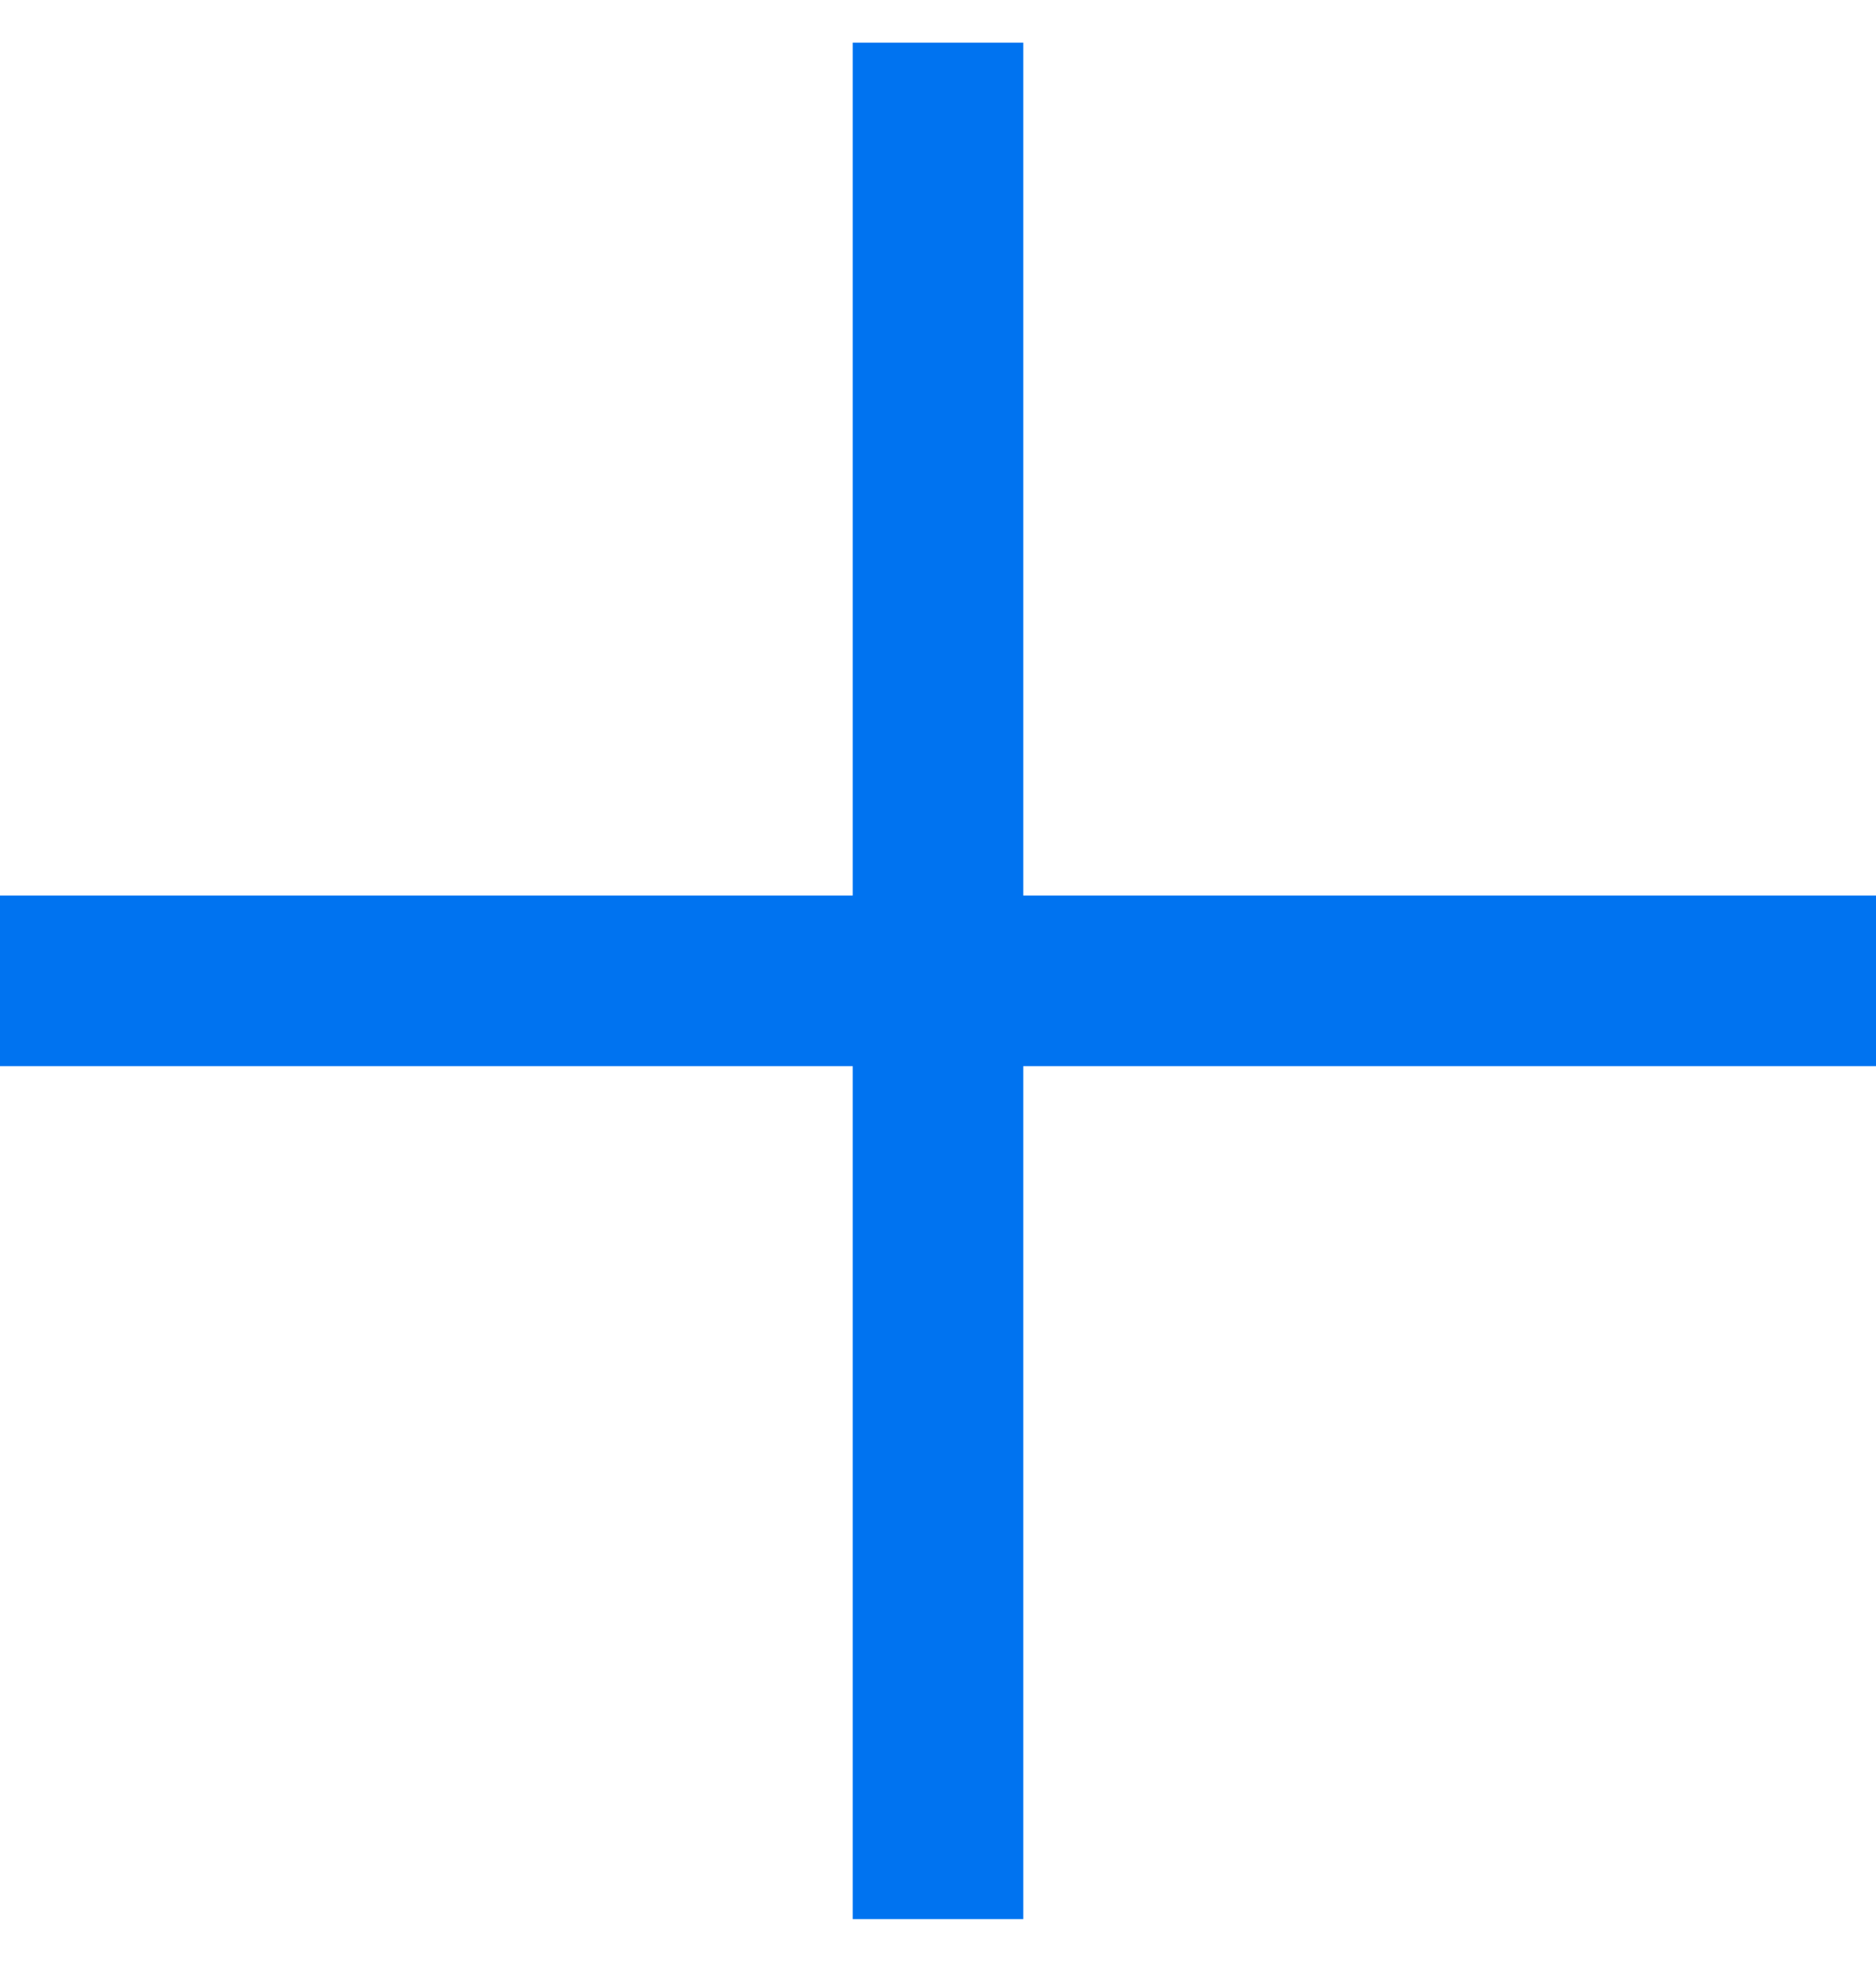
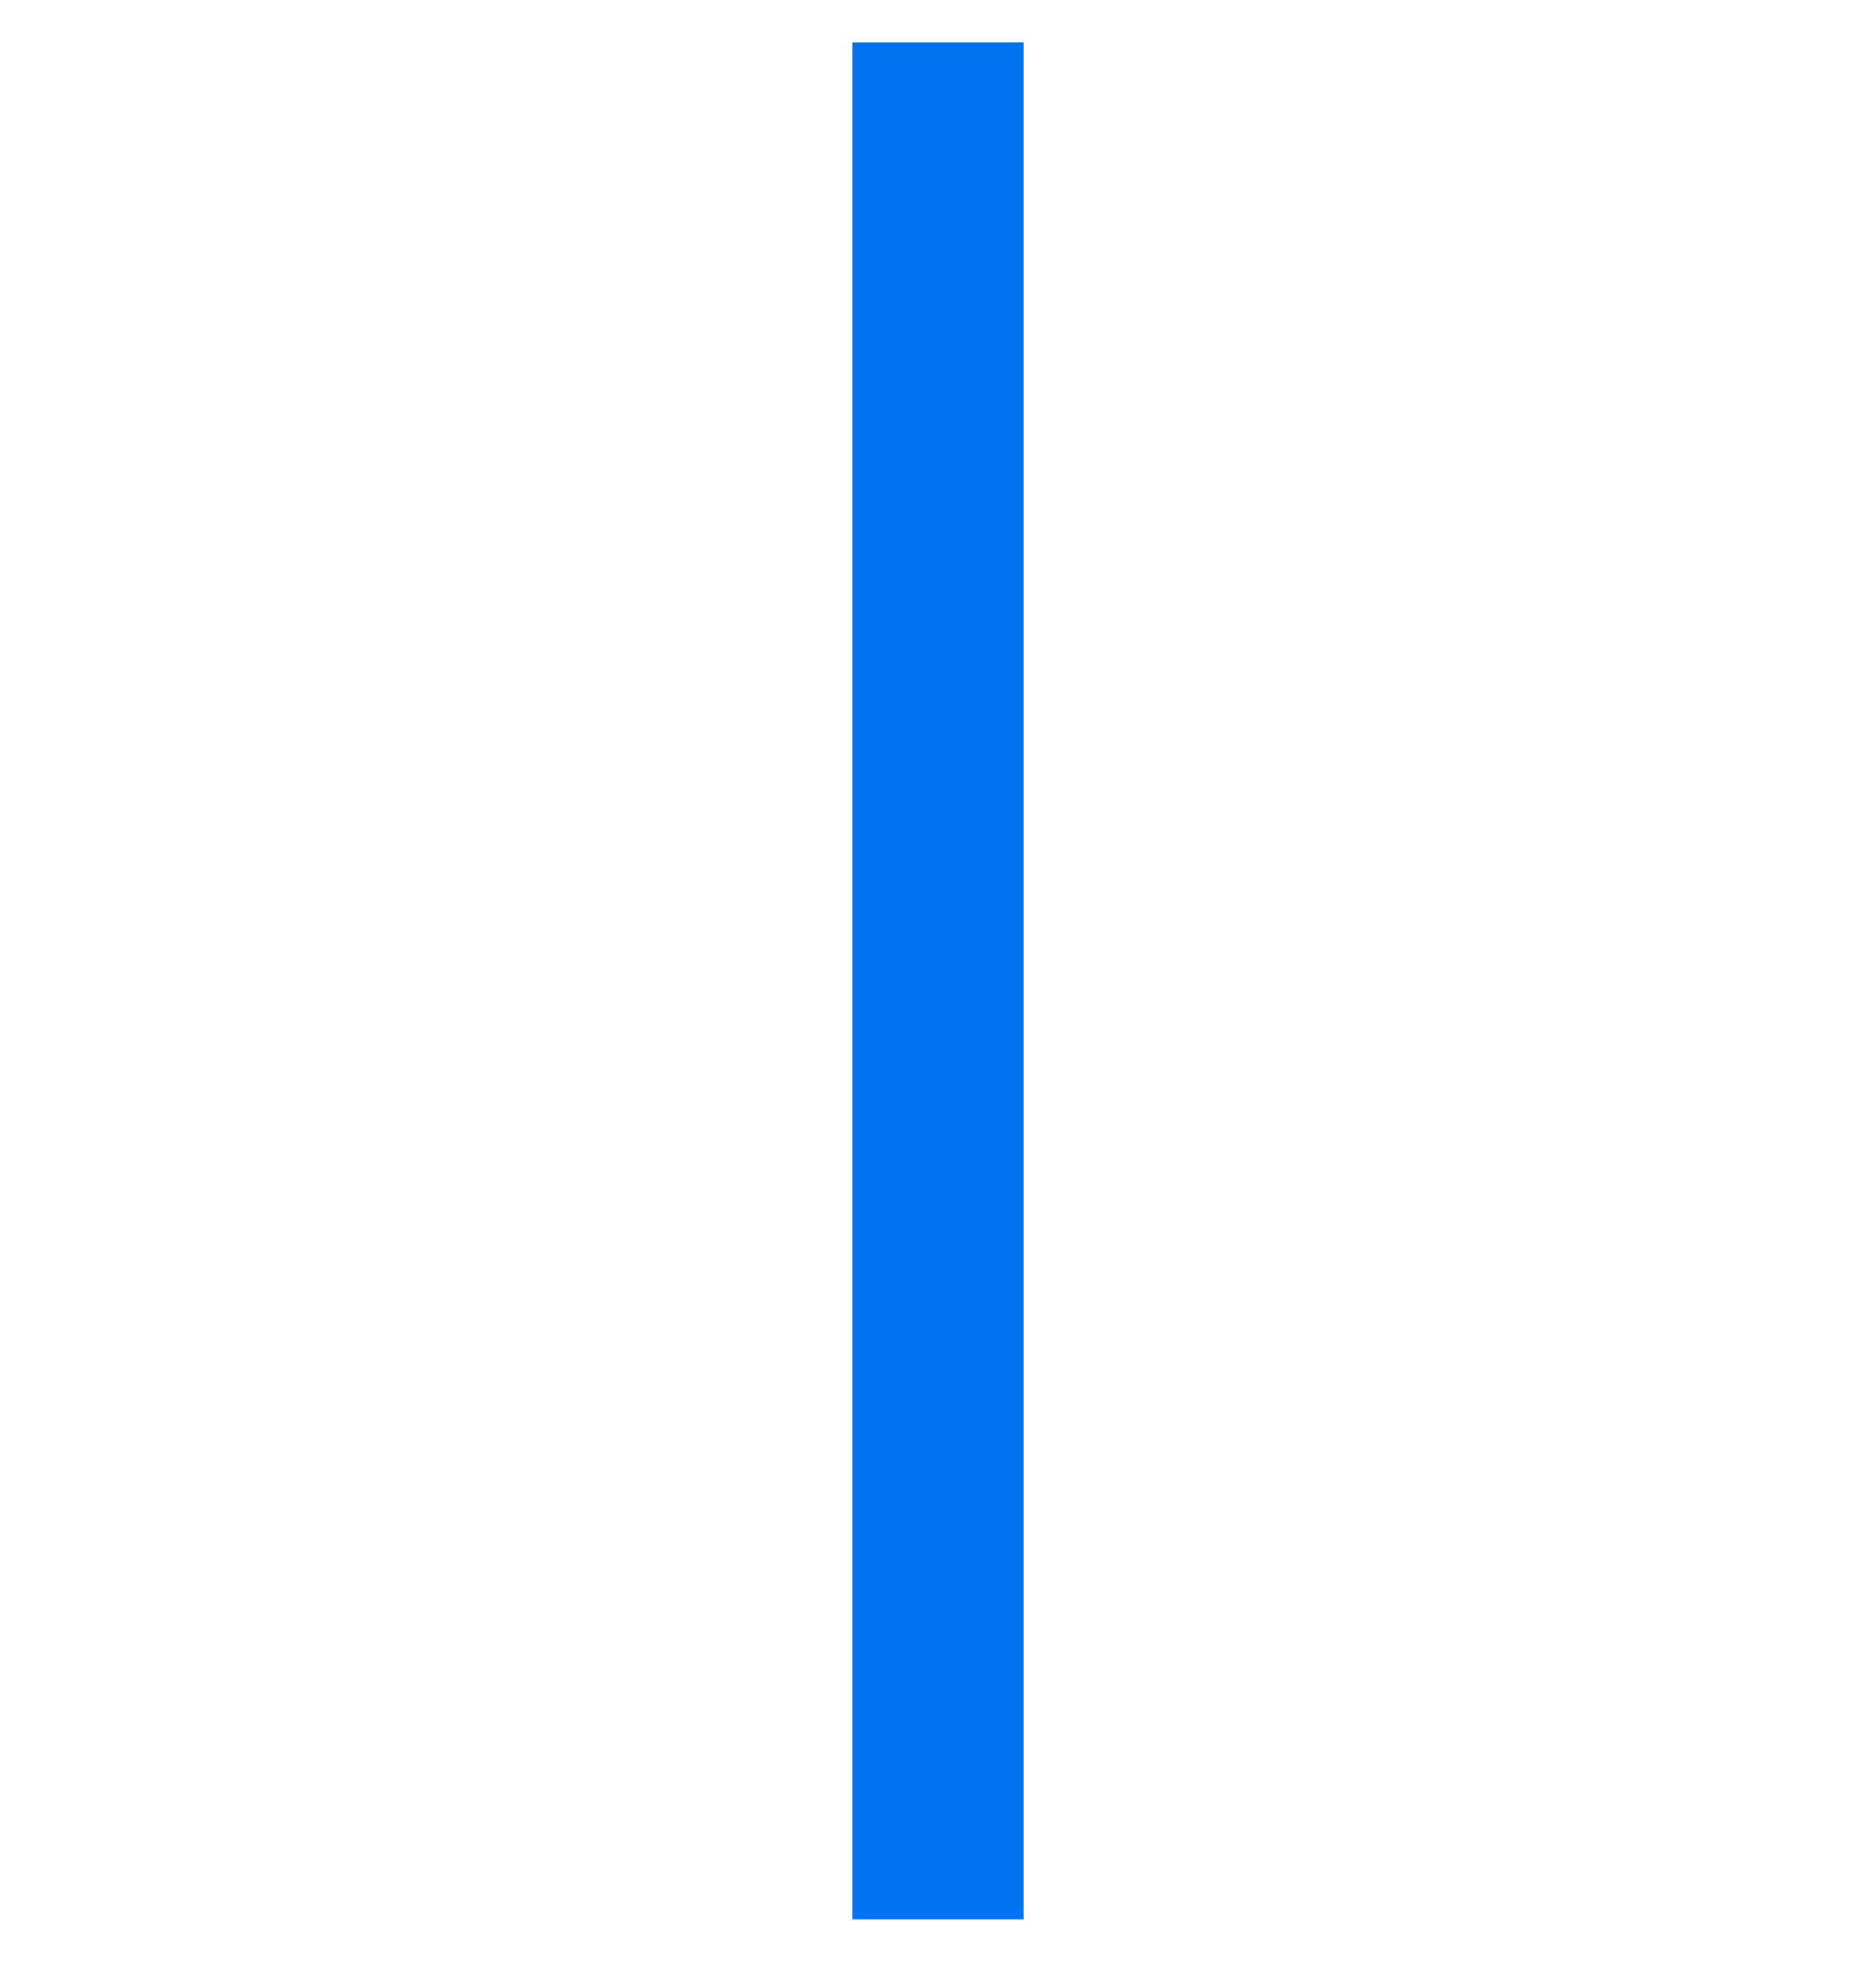
<svg xmlns="http://www.w3.org/2000/svg" width="22" height="23" viewBox="0 0 22 23" fill="none">
  <path d="M10 0.5H12V22.5H10V0.5Z" fill="#0073F0" />
-   <path d="M22 10.5V12.5L0 12.5L8.74229e-08 10.5L22 10.5Z" fill="#0073F0" />
</svg>